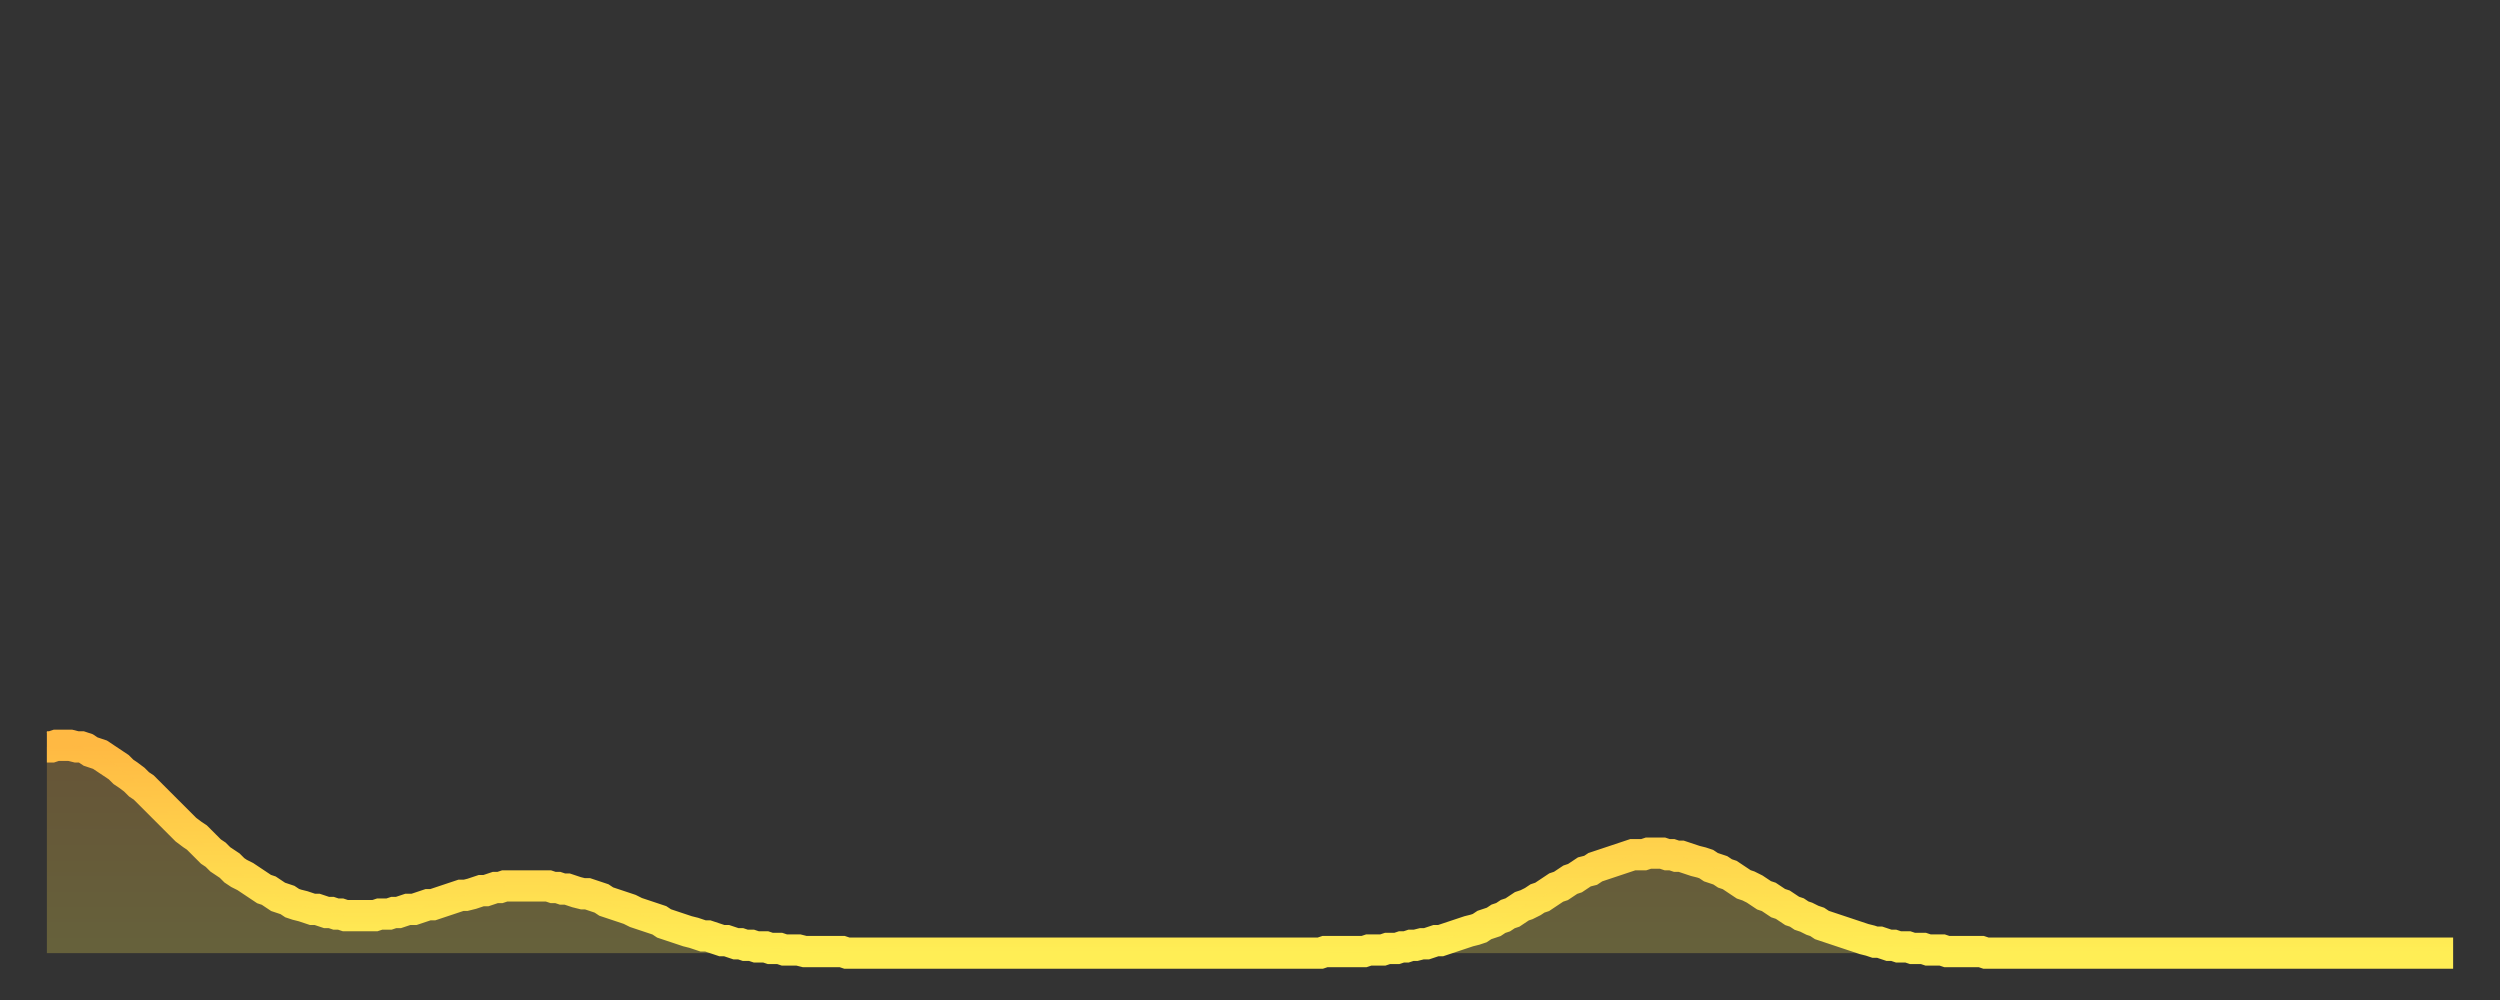
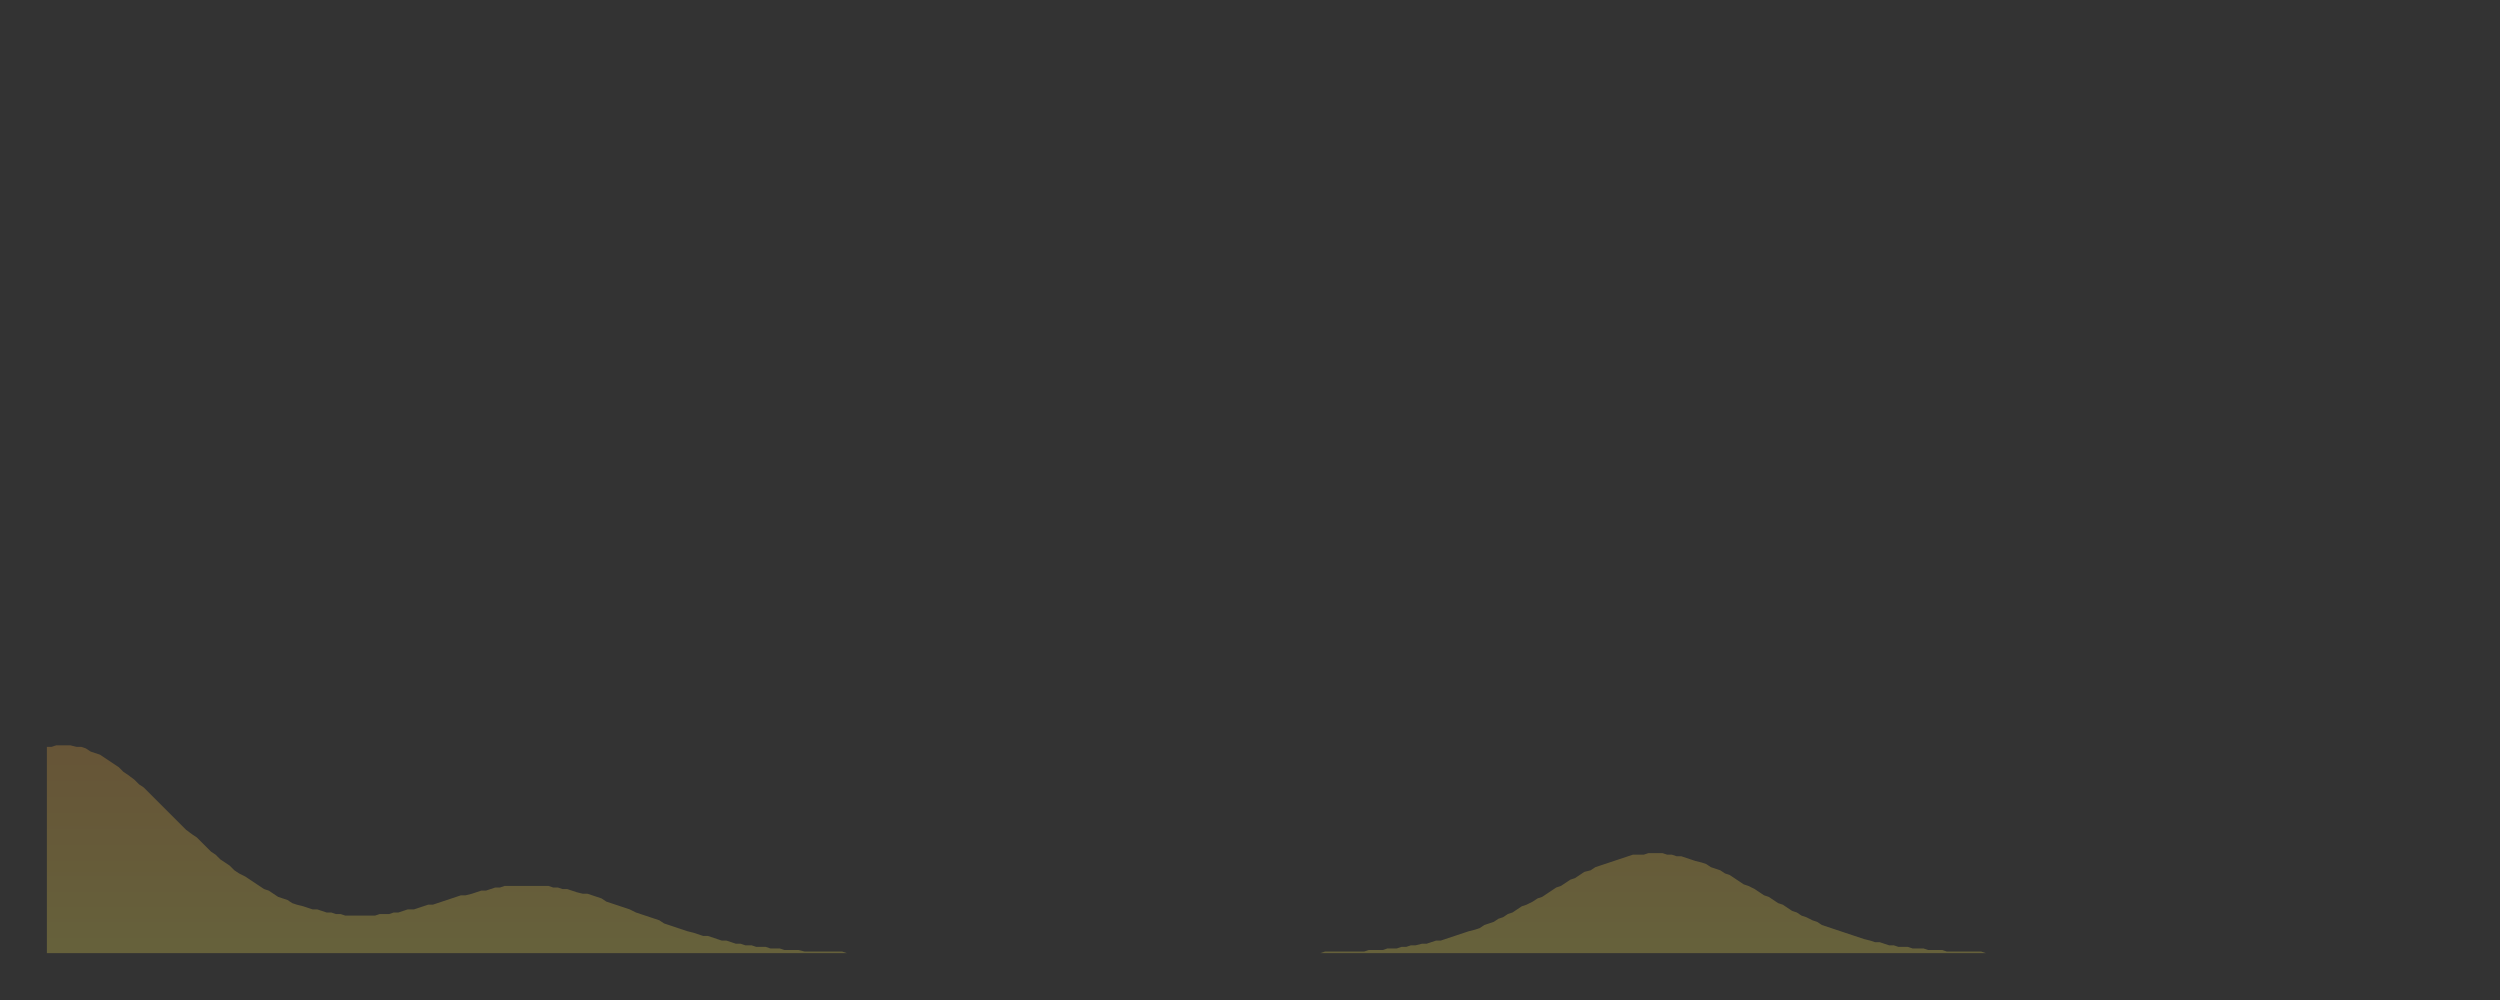
<svg xmlns="http://www.w3.org/2000/svg" baseProfile="full" height="64" version="1.1" width="160">
  <rect width="100%" height="100%" fill="#333333" stroke="none" />
  <defs>
    <linearGradient id="id2656802" x1="0" x2="0" y1="0" y2="1">
      <stop offset="0%" stop-color="#ffb943" />
      <stop offset="50%" stop-color="#ffd34c" />
      <stop offset="100%" stop-color="#ffee55" />
    </linearGradient>
  </defs>
  <g transform="translate(3,3)">
    <g>
-       <path d="M 0.0 44.8 0.3 44.8 0.6 44.7 0.9 44.7 1.2 44.7 1.5 44.7 1.9 44.8 2.2 44.8 2.5 44.9 2.8 45.1 3.1 45.2 3.4 45.3 3.7 45.5 4.0 45.7 4.3 45.9 4.6 46.1 4.9 46.4 5.2 46.6 5.6 46.9 5.9 47.2 6.2 47.4 6.5 47.7 6.8 48.0 7.1 48.3 7.4 48.6 7.7 48.9 8.0 49.2 8.3 49.5 8.6 49.8 8.9 50.1 9.3 50.4 9.6 50.6 9.9 50.9 10.2 51.2 10.5 51.5 10.8 51.7 11.1 52.0 11.4 52.2 11.7 52.4 12.0 52.7 12.3 52.9 12.7 53.1 13.0 53.3 13.3 53.5 13.6 53.7 13.9 53.9 14.2 54.0 14.5 54.2 14.8 54.4 15.1 54.5 15.4 54.6 15.7 54.8 16.0 54.9 16.4 55.0 16.7 55.1 17.0 55.2 17.3 55.2 17.6 55.3 17.9 55.4 18.2 55.4 18.5 55.5 18.8 55.5 19.1 55.6 19.4 55.6 19.8 55.6 20.1 55.6 20.4 55.6 20.7 55.6 21.0 55.6 21.3 55.5 21.6 55.5 21.9 55.5 22.2 55.4 22.5 55.4 22.8 55.3 23.1 55.2 23.5 55.2 23.8 55.1 24.1 55.0 24.4 54.9 24.7 54.9 25.0 54.8 25.3 54.7 25.6 54.6 25.9 54.5 26.2 54.4 26.5 54.3 26.8 54.3 27.2 54.2 27.5 54.1 27.8 54.0 28.1 54.0 28.4 53.9 28.7 53.8 29.0 53.8 29.3 53.7 29.6 53.7 29.9 53.7 30.2 53.7 30.6 53.7 30.9 53.7 31.2 53.7 31.5 53.7 31.8 53.7 32.1 53.7 32.4 53.8 32.7 53.8 33.0 53.9 33.3 53.9 33.6 54.0 33.9 54.1 34.3 54.2 34.6 54.2 34.9 54.3 35.2 54.4 35.5 54.5 35.8 54.7 36.1 54.8 36.4 54.9 36.7 55.0 37.0 55.1 37.3 55.2 37.7 55.4 38.0 55.5 38.3 55.6 38.6 55.7 38.9 55.8 39.2 55.9 39.5 56.1 39.8 56.2 40.1 56.3 40.4 56.4 40.7 56.5 41.0 56.6 41.4 56.7 41.7 56.8 42.0 56.9 42.3 56.9 42.6 57.0 42.9 57.1 43.2 57.2 43.5 57.2 43.8 57.3 44.1 57.4 44.4 57.4 44.7 57.5 45.1 57.5 45.4 57.6 45.7 57.6 46.0 57.6 46.3 57.7 46.6 57.7 46.9 57.7 47.2 57.8 47.5 57.8 47.8 57.8 48.1 57.8 48.5 57.9 48.8 57.9 49.1 57.9 49.4 57.9 49.7 57.9 50.0 57.9 50.3 57.9 50.6 57.9 50.9 57.9 51.2 58.0 51.5 58.0 51.8 58.0 52.2 58.0 52.5 58.0 52.8 58.0 53.1 58.0 53.4 58.0 53.7 58.0 54.0 58.0 54.3 58.0 54.6 58.0 54.9 58.0 55.2 58.0 55.6 58.0 55.9 58.0 56.2 58.0 56.5 58.0 56.8 58.0 57.1 58.0 57.4 58.0 57.7 58.0 58.0 58.0 58.3 58.0 58.6 58.0 58.9 58.0 59.3 58.0 59.6 58.0 59.9 58.0 60.2 58.0 60.5 58.0 60.8 58.0 61.1 58.0 61.4 58.0 61.7 58.0 62.0 58.0 62.3 58.0 62.6 58.0 63.0 58.0 63.3 58.0 63.6 58.0 63.9 58.0 64.2 58.0 64.5 58.0 64.8 58.0 65.1 58.0 65.4 58.0 65.7 58.0 66.0 58.0 66.4 58.0 66.7 58.0 67.0 58.0 67.3 58.0 67.6 58.0 67.9 58.0 68.2 58.0 68.5 58.0 68.8 58.0 69.1 58.0 69.4 58.0 69.7 58.0 70.1 58.0 70.4 58.0 70.7 58.0 71.0 58.0 71.3 58.0 71.6 58.0 71.9 58.0 72.2 58.0 72.5 58.0 72.8 58.0 73.1 58.0 73.5 58.0 73.8 58.0 74.1 58.0 74.4 58.0 74.7 58.0 75.0 58.0 75.3 58.0 75.6 58.0 75.9 58.0 76.2 58.0 76.5 58.0 76.8 58.0 77.2 58.0 77.5 58.0 77.8 58.0 78.1 58.0 78.4 58.0 78.7 58.0 79.0 58.0 79.3 58.0 79.6 58.0 79.9 58.0 80.2 58.0 80.5 58.0 80.9 58.0 81.2 58.0 81.5 58.0 81.8 57.9 82.1 57.9 82.4 57.9 82.7 57.9 83.0 57.9 83.3 57.9 83.6 57.9 83.9 57.9 84.3 57.9 84.6 57.8 84.9 57.8 85.2 57.8 85.5 57.8 85.8 57.7 86.1 57.7 86.4 57.7 86.7 57.6 87.0 57.6 87.3 57.5 87.6 57.5 88.0 57.4 88.3 57.4 88.6 57.3 88.9 57.2 89.2 57.2 89.5 57.1 89.8 57.0 90.1 56.9 90.4 56.8 90.7 56.7 91.0 56.6 91.4 56.5 91.7 56.4 92.0 56.2 92.3 56.1 92.6 56.0 92.9 55.8 93.2 55.7 93.5 55.5 93.8 55.4 94.1 55.2 94.4 55.0 94.7 54.9 95.1 54.7 95.4 54.5 95.7 54.4 96.0 54.2 96.3 54.0 96.6 53.8 96.9 53.7 97.2 53.5 97.5 53.3 97.8 53.2 98.1 53.0 98.4 52.8 98.8 52.7 99.1 52.5 99.4 52.4 99.7 52.3 100.0 52.2 100.3 52.1 100.6 52.0 100.9 51.9 101.2 51.8 101.5 51.7 101.8 51.7 102.2 51.7 102.5 51.6 102.8 51.6 103.1 51.6 103.4 51.6 103.7 51.7 104.0 51.7 104.3 51.8 104.6 51.8 104.9 51.9 105.2 52.0 105.5 52.1 105.9 52.2 106.2 52.3 106.5 52.5 106.8 52.6 107.1 52.7 107.4 52.9 107.7 53.0 108.0 53.2 108.3 53.4 108.6 53.6 108.9 53.7 109.3 53.9 109.6 54.1 109.9 54.3 110.2 54.4 110.5 54.6 110.8 54.8 111.1 54.9 111.4 55.1 111.7 55.3 112.0 55.4 112.3 55.6 112.6 55.7 113.0 55.9 113.3 56.0 113.6 56.2 113.9 56.3 114.2 56.4 114.5 56.5 114.8 56.6 115.1 56.7 115.4 56.8 115.7 56.9 116.0 57.0 116.3 57.1 116.7 57.2 117.0 57.3 117.3 57.3 117.6 57.4 117.9 57.5 118.2 57.5 118.5 57.6 118.8 57.6 119.1 57.6 119.4 57.7 119.7 57.7 120.1 57.7 120.4 57.8 120.7 57.8 121.0 57.8 121.3 57.8 121.6 57.9 121.9 57.9 122.2 57.9 122.5 57.9 122.8 57.9 123.1 57.9 123.4 57.9 123.8 57.9 124.1 58.0 124.4 58.0 124.7 58.0 125.0 58.0 125.3 58.0 125.6 58.0 125.9 58.0 126.2 58.0 126.5 58.0 126.8 58.0 127.2 58.0 127.5 58.0 127.8 58.0 128.1 58.0 128.4 58.0 128.7 58.0 129.0 58.0 129.3 58.0 129.6 58.0 129.9 58.0 130.2 58.0 130.5 58.0 130.9 58.0 131.2 58.0 131.5 58.0 131.8 58.0 132.1 58.0 132.4 58.0 132.7 58.0 133.0 58.0 133.3 58.0 133.6 58.0 133.9 58.0 134.2 58.0 134.6 58.0 134.9 58.0 135.2 58.0 135.5 58.0 135.8 58.0 136.1 58.0 136.4 58.0 136.7 58.0 137.0 58.0 137.3 58.0 137.6 58.0 138.0 58.0 138.3 58.0 138.6 58.0 138.9 58.0 139.2 58.0 139.5 58.0 139.8 58.0 140.1 58.0 140.4 58.0 140.7 58.0 141.0 58.0 141.3 58.0 141.7 58.0 142.0 58.0 142.3 58.0 142.6 58.0 142.9 58.0 143.2 58.0 143.5 58.0 143.8 58.0 144.1 58.0 144.4 58.0 144.7 58.0 145.1 58.0 145.4 58.0 145.7 58.0 146.0 58.0 146.3 58.0 146.6 58.0 146.9 58.0 147.2 58.0 147.5 58.0 147.8 58.0 148.1 58.0 148.4 58.0 148.8 58.0 149.1 58.0 149.4 58.0 149.7 58.0 150.0 58.0 150.3 58.0 150.6 58.0 150.9 58.0 151.2 58.0 151.5 58.0 151.8 58.0 152.1 58.0 152.5 58.0 152.8 58.0 153.1 58.0 153.4 58.0 153.7 58.0 154.0 58.0" fill="none" id="graph-curve" opacity="1" stroke="url(#id2656802)" stroke-width="2" />
      <path d="M 0 58 L 0.0 44.8 0.3 44.8 0.6 44.7 0.9 44.7 1.2 44.7 1.5 44.7 1.9 44.8 2.2 44.8 2.5 44.9 2.8 45.1 3.1 45.2 3.4 45.3 3.7 45.5 4.0 45.7 4.3 45.9 4.6 46.1 4.9 46.4 5.2 46.6 5.6 46.9 5.9 47.2 6.2 47.4 6.5 47.7 6.8 48.0 7.1 48.3 7.4 48.6 7.7 48.9 8.0 49.2 8.3 49.5 8.6 49.8 8.9 50.1 9.3 50.4 9.6 50.6 9.9 50.9 10.2 51.2 10.5 51.5 10.8 51.7 11.1 52.0 11.4 52.2 11.7 52.4 12.0 52.7 12.3 52.9 12.7 53.1 13.0 53.3 13.3 53.5 13.6 53.7 13.9 53.9 14.2 54.0 14.5 54.2 14.8 54.4 15.1 54.5 15.4 54.6 15.7 54.8 16.0 54.9 16.4 55.0 16.7 55.1 17.0 55.2 17.3 55.2 17.6 55.3 17.9 55.4 18.2 55.4 18.5 55.5 18.8 55.5 19.1 55.6 19.4 55.6 19.8 55.6 20.1 55.6 20.4 55.6 20.7 55.6 21.0 55.6 21.3 55.5 21.6 55.5 21.9 55.5 22.2 55.4 22.5 55.4 22.8 55.3 23.1 55.2 23.5 55.2 23.8 55.1 24.1 55.0 24.4 54.9 24.7 54.9 25.0 54.8 25.3 54.7 25.6 54.6 25.9 54.5 26.2 54.4 26.5 54.3 26.8 54.3 27.2 54.2 27.5 54.1 27.8 54.0 28.1 54.0 28.4 53.9 28.7 53.8 29.0 53.8 29.3 53.7 29.6 53.7 29.9 53.7 30.2 53.7 30.6 53.7 30.9 53.7 31.2 53.7 31.5 53.7 31.8 53.7 32.1 53.7 32.4 53.8 32.7 53.8 33.0 53.9 33.3 53.9 33.6 54.0 33.9 54.1 34.3 54.2 34.6 54.2 34.9 54.3 35.2 54.4 35.5 54.5 35.8 54.7 36.1 54.8 36.4 54.9 36.7 55.0 37.0 55.1 37.3 55.2 37.7 55.4 38.0 55.5 38.3 55.6 38.6 55.7 38.9 55.8 39.2 55.9 39.5 56.1 39.8 56.2 40.1 56.3 40.4 56.4 40.7 56.5 41.0 56.6 41.4 56.7 41.7 56.8 42.0 56.9 42.3 56.9 42.6 57.0 42.9 57.1 43.2 57.2 43.5 57.2 43.8 57.3 44.1 57.4 44.4 57.4 44.7 57.5 45.1 57.5 45.4 57.6 45.7 57.6 46.0 57.6 46.3 57.7 46.6 57.7 46.9 57.7 47.2 57.8 47.5 57.8 47.8 57.8 48.1 57.8 48.5 57.9 48.8 57.9 49.1 57.9 49.4 57.9 49.7 57.9 50.0 57.9 50.3 57.9 50.6 57.9 50.9 57.9 51.2 58.0 51.5 58.0 51.8 58.0 52.2 58.0 52.5 58.0 52.8 58.0 53.1 58.0 53.4 58.0 53.7 58.0 54.0 58.0 54.3 58.0 54.6 58.0 54.9 58.0 55.2 58.0 55.6 58.0 55.9 58.0 56.2 58.0 56.5 58.0 56.8 58.0 57.1 58.0 57.4 58.0 57.7 58.0 58.0 58.0 58.3 58.0 58.6 58.0 58.9 58.0 59.3 58.0 59.6 58.0 59.9 58.0 60.2 58.0 60.5 58.0 60.8 58.0 61.1 58.0 61.4 58.0 61.7 58.0 62.0 58.0 62.3 58.0 62.6 58.0 63.0 58.0 63.3 58.0 63.6 58.0 63.9 58.0 64.2 58.0 64.5 58.0 64.8 58.0 65.1 58.0 65.4 58.0 65.7 58.0 66.0 58.0 66.4 58.0 66.7 58.0 67.0 58.0 67.3 58.0 67.6 58.0 67.9 58.0 68.2 58.0 68.5 58.0 68.8 58.0 69.1 58.0 69.4 58.0 69.7 58.0 70.1 58.0 70.4 58.0 70.7 58.0 71.0 58.0 71.3 58.0 71.6 58.0 71.9 58.0 72.2 58.0 72.5 58.0 72.8 58.0 73.1 58.0 73.5 58.0 73.8 58.0 74.1 58.0 74.4 58.0 74.7 58.0 75.0 58.0 75.3 58.0 75.6 58.0 75.9 58.0 76.2 58.0 76.5 58.0 76.8 58.0 77.2 58.0 77.5 58.0 77.8 58.0 78.1 58.0 78.4 58.0 78.7 58.0 79.0 58.0 79.3 58.0 79.6 58.0 79.9 58.0 80.2 58.0 80.5 58.0 80.9 58.0 81.2 58.0 81.5 58.0 81.8 57.9 82.1 57.9 82.4 57.9 82.7 57.9 83.0 57.9 83.3 57.9 83.6 57.9 83.9 57.9 84.3 57.9 84.6 57.8 84.9 57.8 85.2 57.8 85.5 57.8 85.8 57.7 86.1 57.7 86.4 57.7 86.7 57.6 87.0 57.6 87.3 57.5 87.6 57.5 88.0 57.4 88.3 57.4 88.6 57.3 88.9 57.2 89.2 57.2 89.5 57.1 89.8 57.0 90.1 56.9 90.4 56.8 90.7 56.7 91.0 56.6 91.4 56.5 91.7 56.4 92.0 56.2 92.3 56.1 92.6 56.0 92.9 55.8 93.2 55.7 93.5 55.5 93.8 55.4 94.1 55.2 94.4 55.0 94.7 54.9 95.1 54.7 95.4 54.5 95.7 54.4 96.0 54.2 96.3 54.0 96.6 53.8 96.9 53.7 97.2 53.5 97.5 53.3 97.8 53.2 98.1 53.0 98.4 52.8 98.8 52.7 99.1 52.5 99.4 52.4 99.7 52.3 100.0 52.2 100.3 52.1 100.6 52.0 100.9 51.9 101.2 51.8 101.5 51.7 101.8 51.7 102.2 51.7 102.5 51.6 102.8 51.6 103.1 51.6 103.4 51.6 103.7 51.7 104.0 51.7 104.3 51.8 104.6 51.8 104.9 51.9 105.2 52.0 105.5 52.1 105.9 52.2 106.2 52.3 106.5 52.5 106.8 52.6 107.1 52.7 107.4 52.9 107.7 53.0 108.0 53.2 108.3 53.4 108.6 53.6 108.9 53.7 109.3 53.9 109.6 54.1 109.9 54.3 110.2 54.4 110.5 54.6 110.8 54.8 111.1 54.9 111.4 55.1 111.7 55.3 112.0 55.4 112.3 55.6 112.6 55.7 113.0 55.9 113.3 56.0 113.6 56.2 113.9 56.3 114.2 56.4 114.5 56.5 114.8 56.6 115.1 56.7 115.4 56.8 115.7 56.9 116.0 57.0 116.3 57.1 116.7 57.2 117.0 57.3 117.3 57.3 117.6 57.4 117.9 57.5 118.2 57.5 118.5 57.6 118.8 57.6 119.1 57.6 119.4 57.7 119.7 57.7 120.1 57.7 120.4 57.8 120.7 57.8 121.0 57.8 121.3 57.8 121.6 57.9 121.9 57.9 122.2 57.9 122.5 57.9 122.8 57.9 123.1 57.9 123.4 57.9 123.8 57.9 124.1 58.0 124.4 58.0 124.7 58.0 125.0 58.0 125.3 58.0 125.6 58.0 125.9 58.0 126.2 58.0 126.5 58.0 126.8 58.0 127.2 58.0 127.5 58.0 127.8 58.0 128.1 58.0 128.4 58.0 128.7 58.0 129.0 58.0 129.3 58.0 129.6 58.0 129.9 58.0 130.2 58.0 130.5 58.0 130.9 58.0 131.2 58.0 131.5 58.0 131.8 58.0 132.1 58.0 132.4 58.0 132.7 58.0 133.0 58.0 133.3 58.0 133.6 58.0 133.9 58.0 134.2 58.0 134.6 58.0 134.9 58.0 135.2 58.0 135.5 58.0 135.8 58.0 136.1 58.0 136.4 58.0 136.7 58.0 137.0 58.0 137.3 58.0 137.6 58.0 138.0 58.0 138.3 58.0 138.6 58.0 138.9 58.0 139.2 58.0 139.5 58.0 139.8 58.0 140.1 58.0 140.4 58.0 140.7 58.0 141.0 58.0 141.3 58.0 141.7 58.0 142.0 58.0 142.3 58.0 142.6 58.0 142.9 58.0 143.2 58.0 143.5 58.0 143.8 58.0 144.1 58.0 144.4 58.0 144.7 58.0 145.1 58.0 145.4 58.0 145.7 58.0 146.0 58.0 146.3 58.0 146.6 58.0 146.9 58.0 147.2 58.0 147.5 58.0 147.8 58.0 148.1 58.0 148.4 58.0 148.8 58.0 149.1 58.0 149.4 58.0 149.7 58.0 150.0 58.0 150.3 58.0 150.6 58.0 150.9 58.0 151.2 58.0 151.5 58.0 151.8 58.0 152.1 58.0 152.5 58.0 152.8 58.0 153.1 58.0 153.4 58.0 153.7 58.0 154.0 58.0 154 58" fill="url(#id2656802)" fill-opacity=".25" id="graph-shadow" />
    </g>
  </g>
</svg>